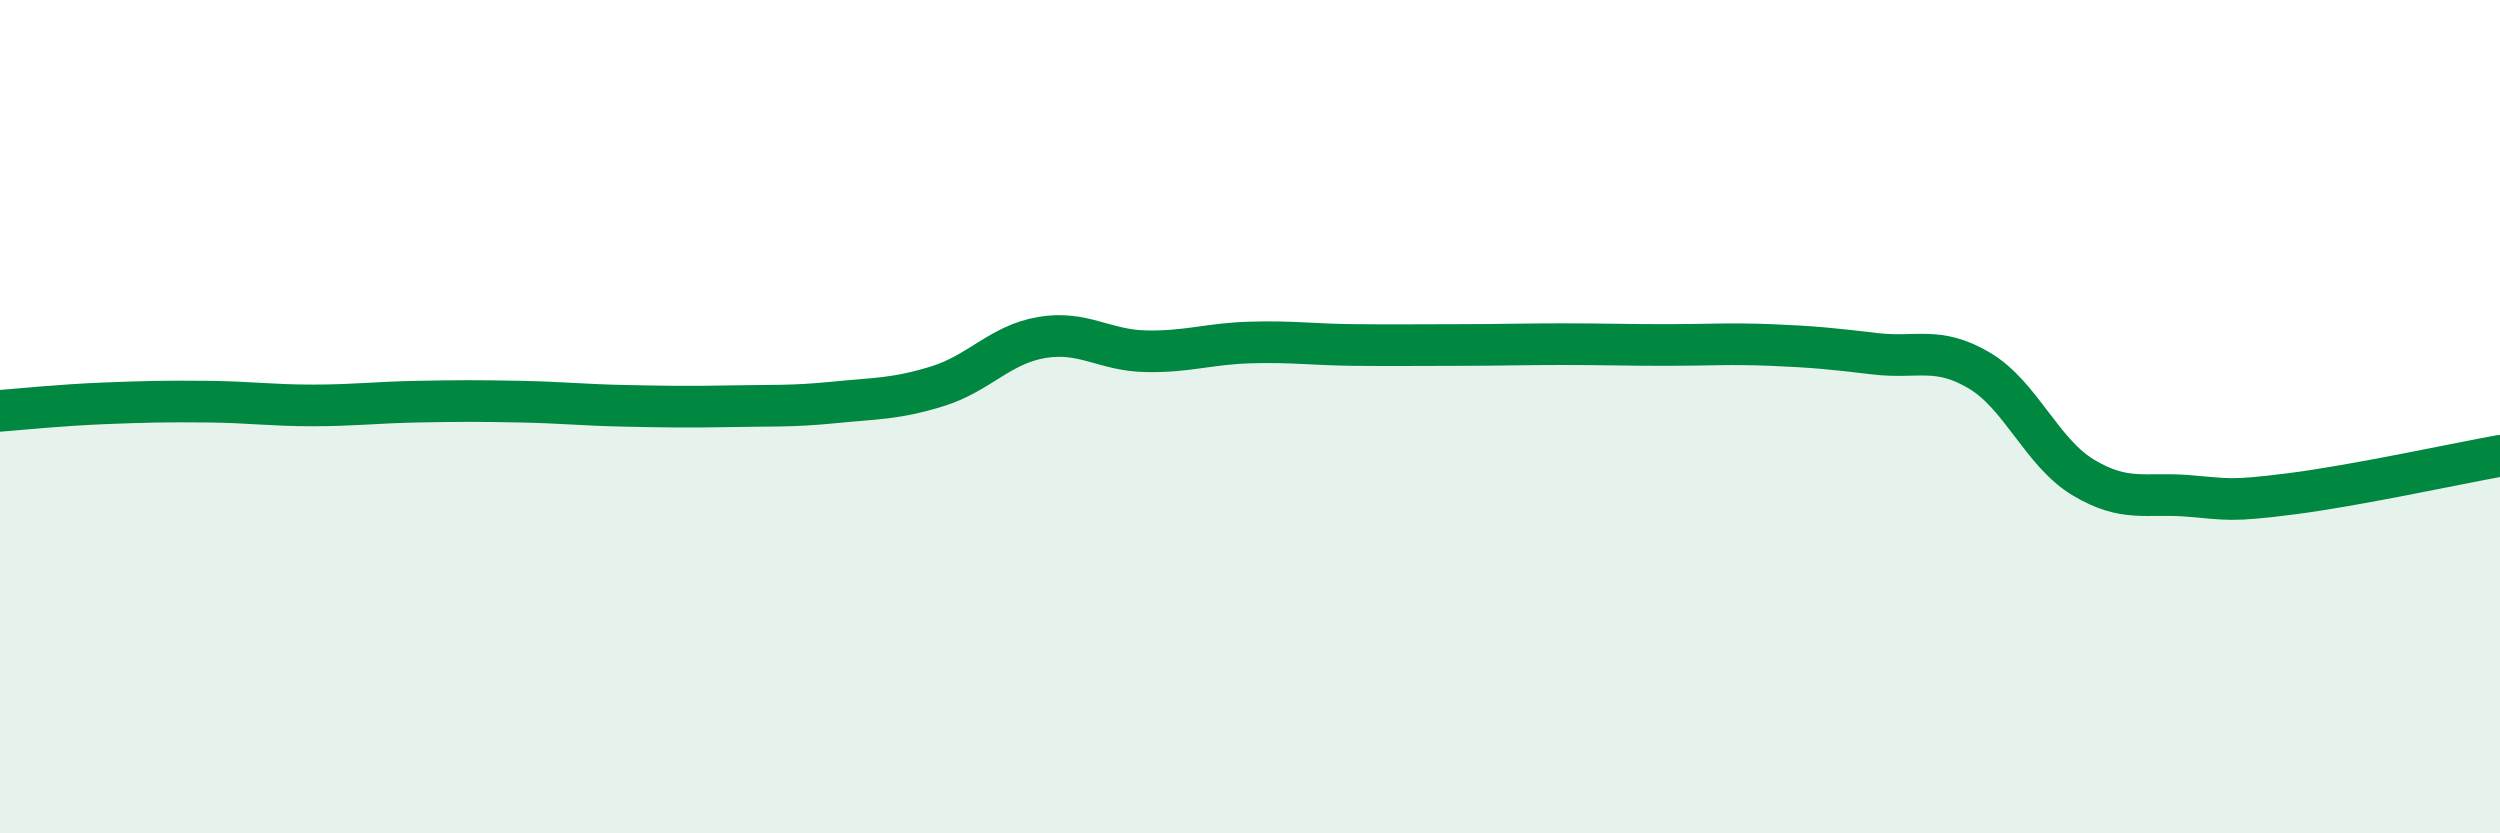
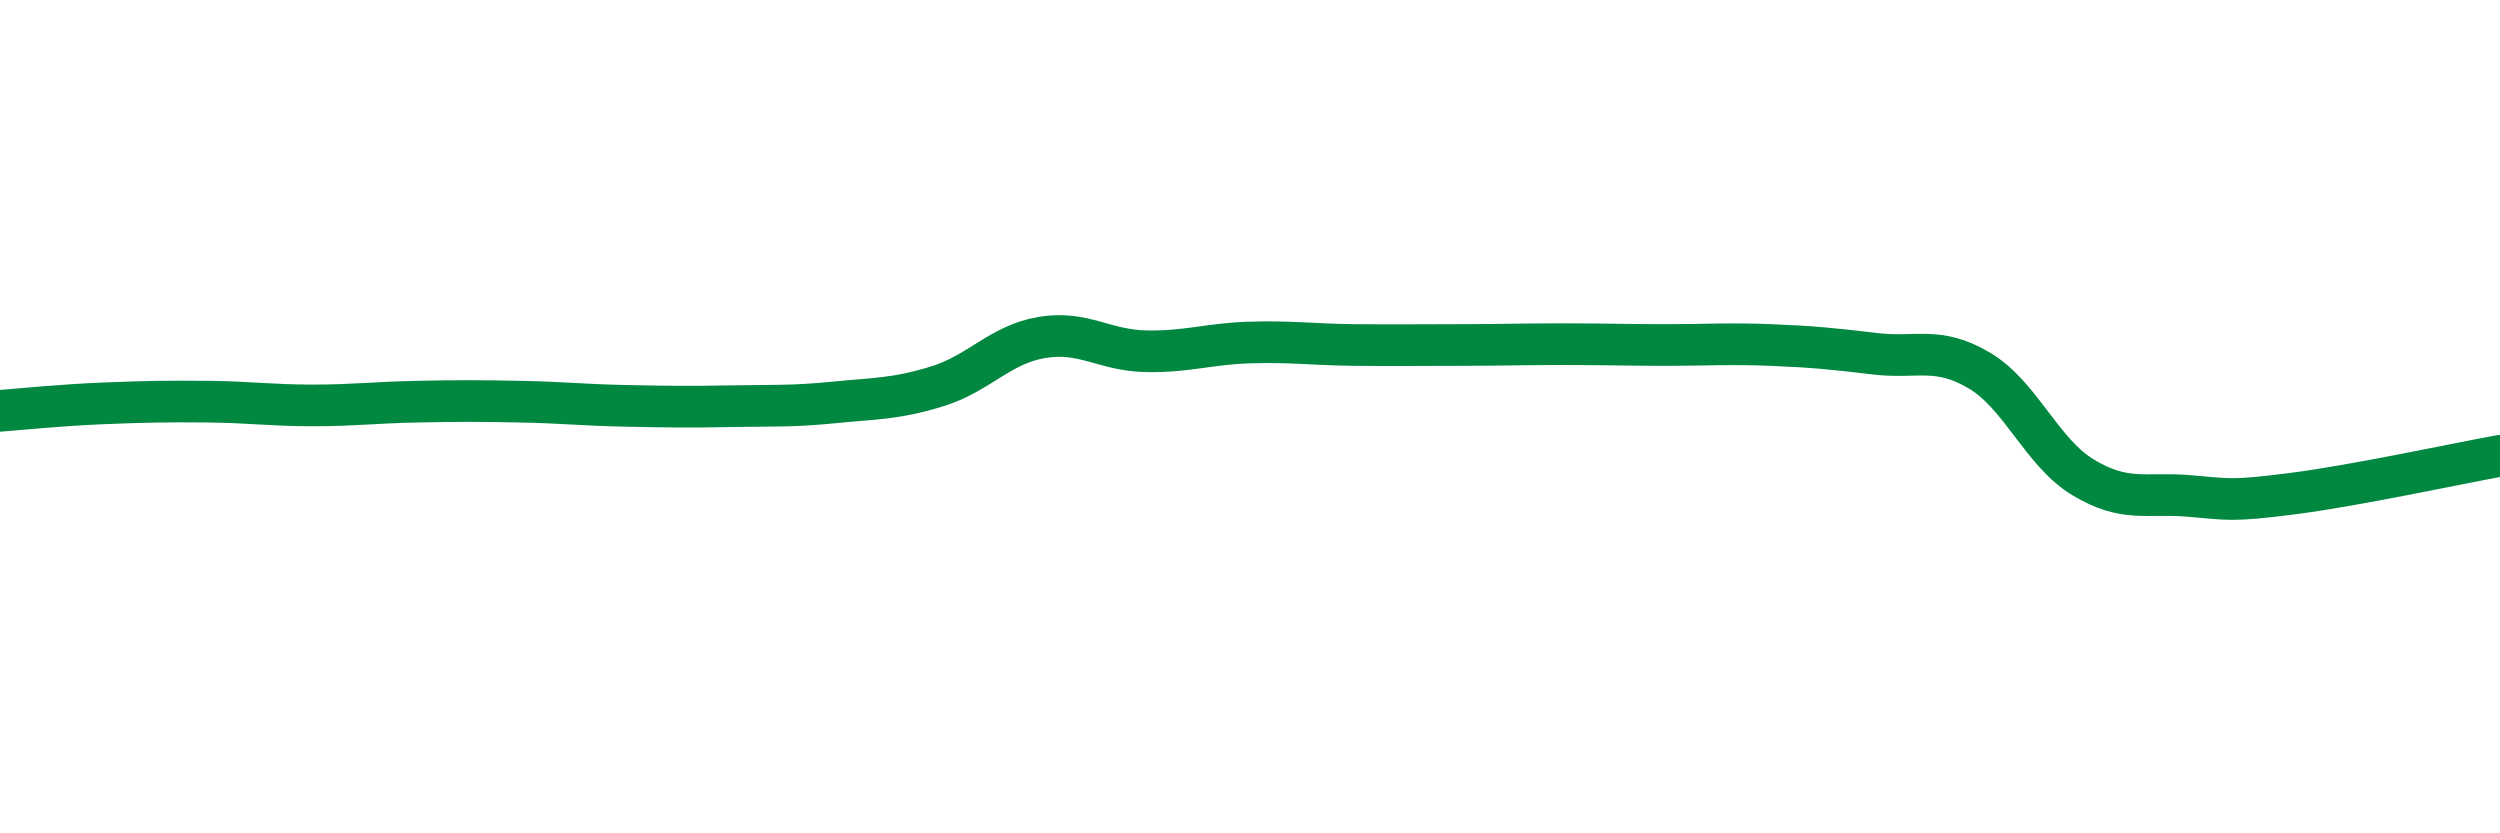
<svg xmlns="http://www.w3.org/2000/svg" width="60" height="20" viewBox="0 0 60 20">
-   <path d="M 0,9.86 C 0.5,9.82 1.5,9.72 2.5,9.68 C 3.5,9.64 4,9.63 5,9.64 C 6,9.65 6.5,9.73 7.5,9.73 C 8.5,9.73 9,9.66 10,9.64 C 11,9.62 11.5,9.62 12.5,9.64 C 13.5,9.66 14,9.72 15,9.74 C 16,9.76 16.5,9.77 17.5,9.75 C 18.5,9.73 19,9.76 20,9.66 C 21,9.56 21.5,9.58 22.5,9.27 C 23.5,8.96 24,8.27 25,8.1 C 26,7.93 26.5,8.41 27.5,8.43 C 28.5,8.45 29,8.25 30,8.22 C 31,8.19 31.5,8.27 32.5,8.28 C 33.5,8.29 34,8.28 35,8.28 C 36,8.28 36.5,8.26 37.5,8.26 C 38.5,8.26 39,8.28 40,8.28 C 41,8.28 41.5,8.24 42.5,8.28 C 43.5,8.32 44,8.37 45,8.49 C 46,8.61 46.5,8.3 47.5,8.89 C 48.5,9.48 49,10.86 50,11.46 C 51,12.06 51.5,11.82 52.5,11.9 C 53.5,11.98 53.5,12.04 55,11.85 C 56.5,11.66 59,11.12 60,10.94L60 20L0 20Z" fill="#008740" opacity="0.1" stroke-linecap="round" stroke-linejoin="round" />
  <path d="M 0,9.86 C 0.5,9.82 1.5,9.72 2.5,9.68 C 3.5,9.64 4,9.63 5,9.64 C 6,9.65 6.5,9.73 7.5,9.73 C 8.5,9.73 9,9.66 10,9.64 C 11,9.62 11.5,9.62 12.5,9.64 C 13.5,9.66 14,9.72 15,9.74 C 16,9.76 16.5,9.77 17.5,9.75 C 18.5,9.73 19,9.76 20,9.66 C 21,9.56 21.5,9.58 22.5,9.27 C 23.5,8.96 24,8.27 25,8.1 C 26,7.93 26.5,8.41 27.5,8.43 C 28.5,8.45 29,8.25 30,8.22 C 31,8.19 31.5,8.27 32.5,8.28 C 33.5,8.29 34,8.28 35,8.28 C 36,8.28 36.5,8.26 37.5,8.26 C 38.5,8.26 39,8.28 40,8.28 C 41,8.28 41.5,8.24 42.5,8.28 C 43.5,8.32 44,8.37 45,8.49 C 46,8.61 46.5,8.3 47.5,8.89 C 48.5,9.48 49,10.86 50,11.46 C 51,12.06 51.5,11.82 52.5,11.9 C 53.5,11.98 53.5,12.04 55,11.85 C 56.5,11.66 59,11.12 60,10.94" stroke="#008740" stroke-width="1" fill="none" stroke-linecap="round" stroke-linejoin="round" />
</svg>